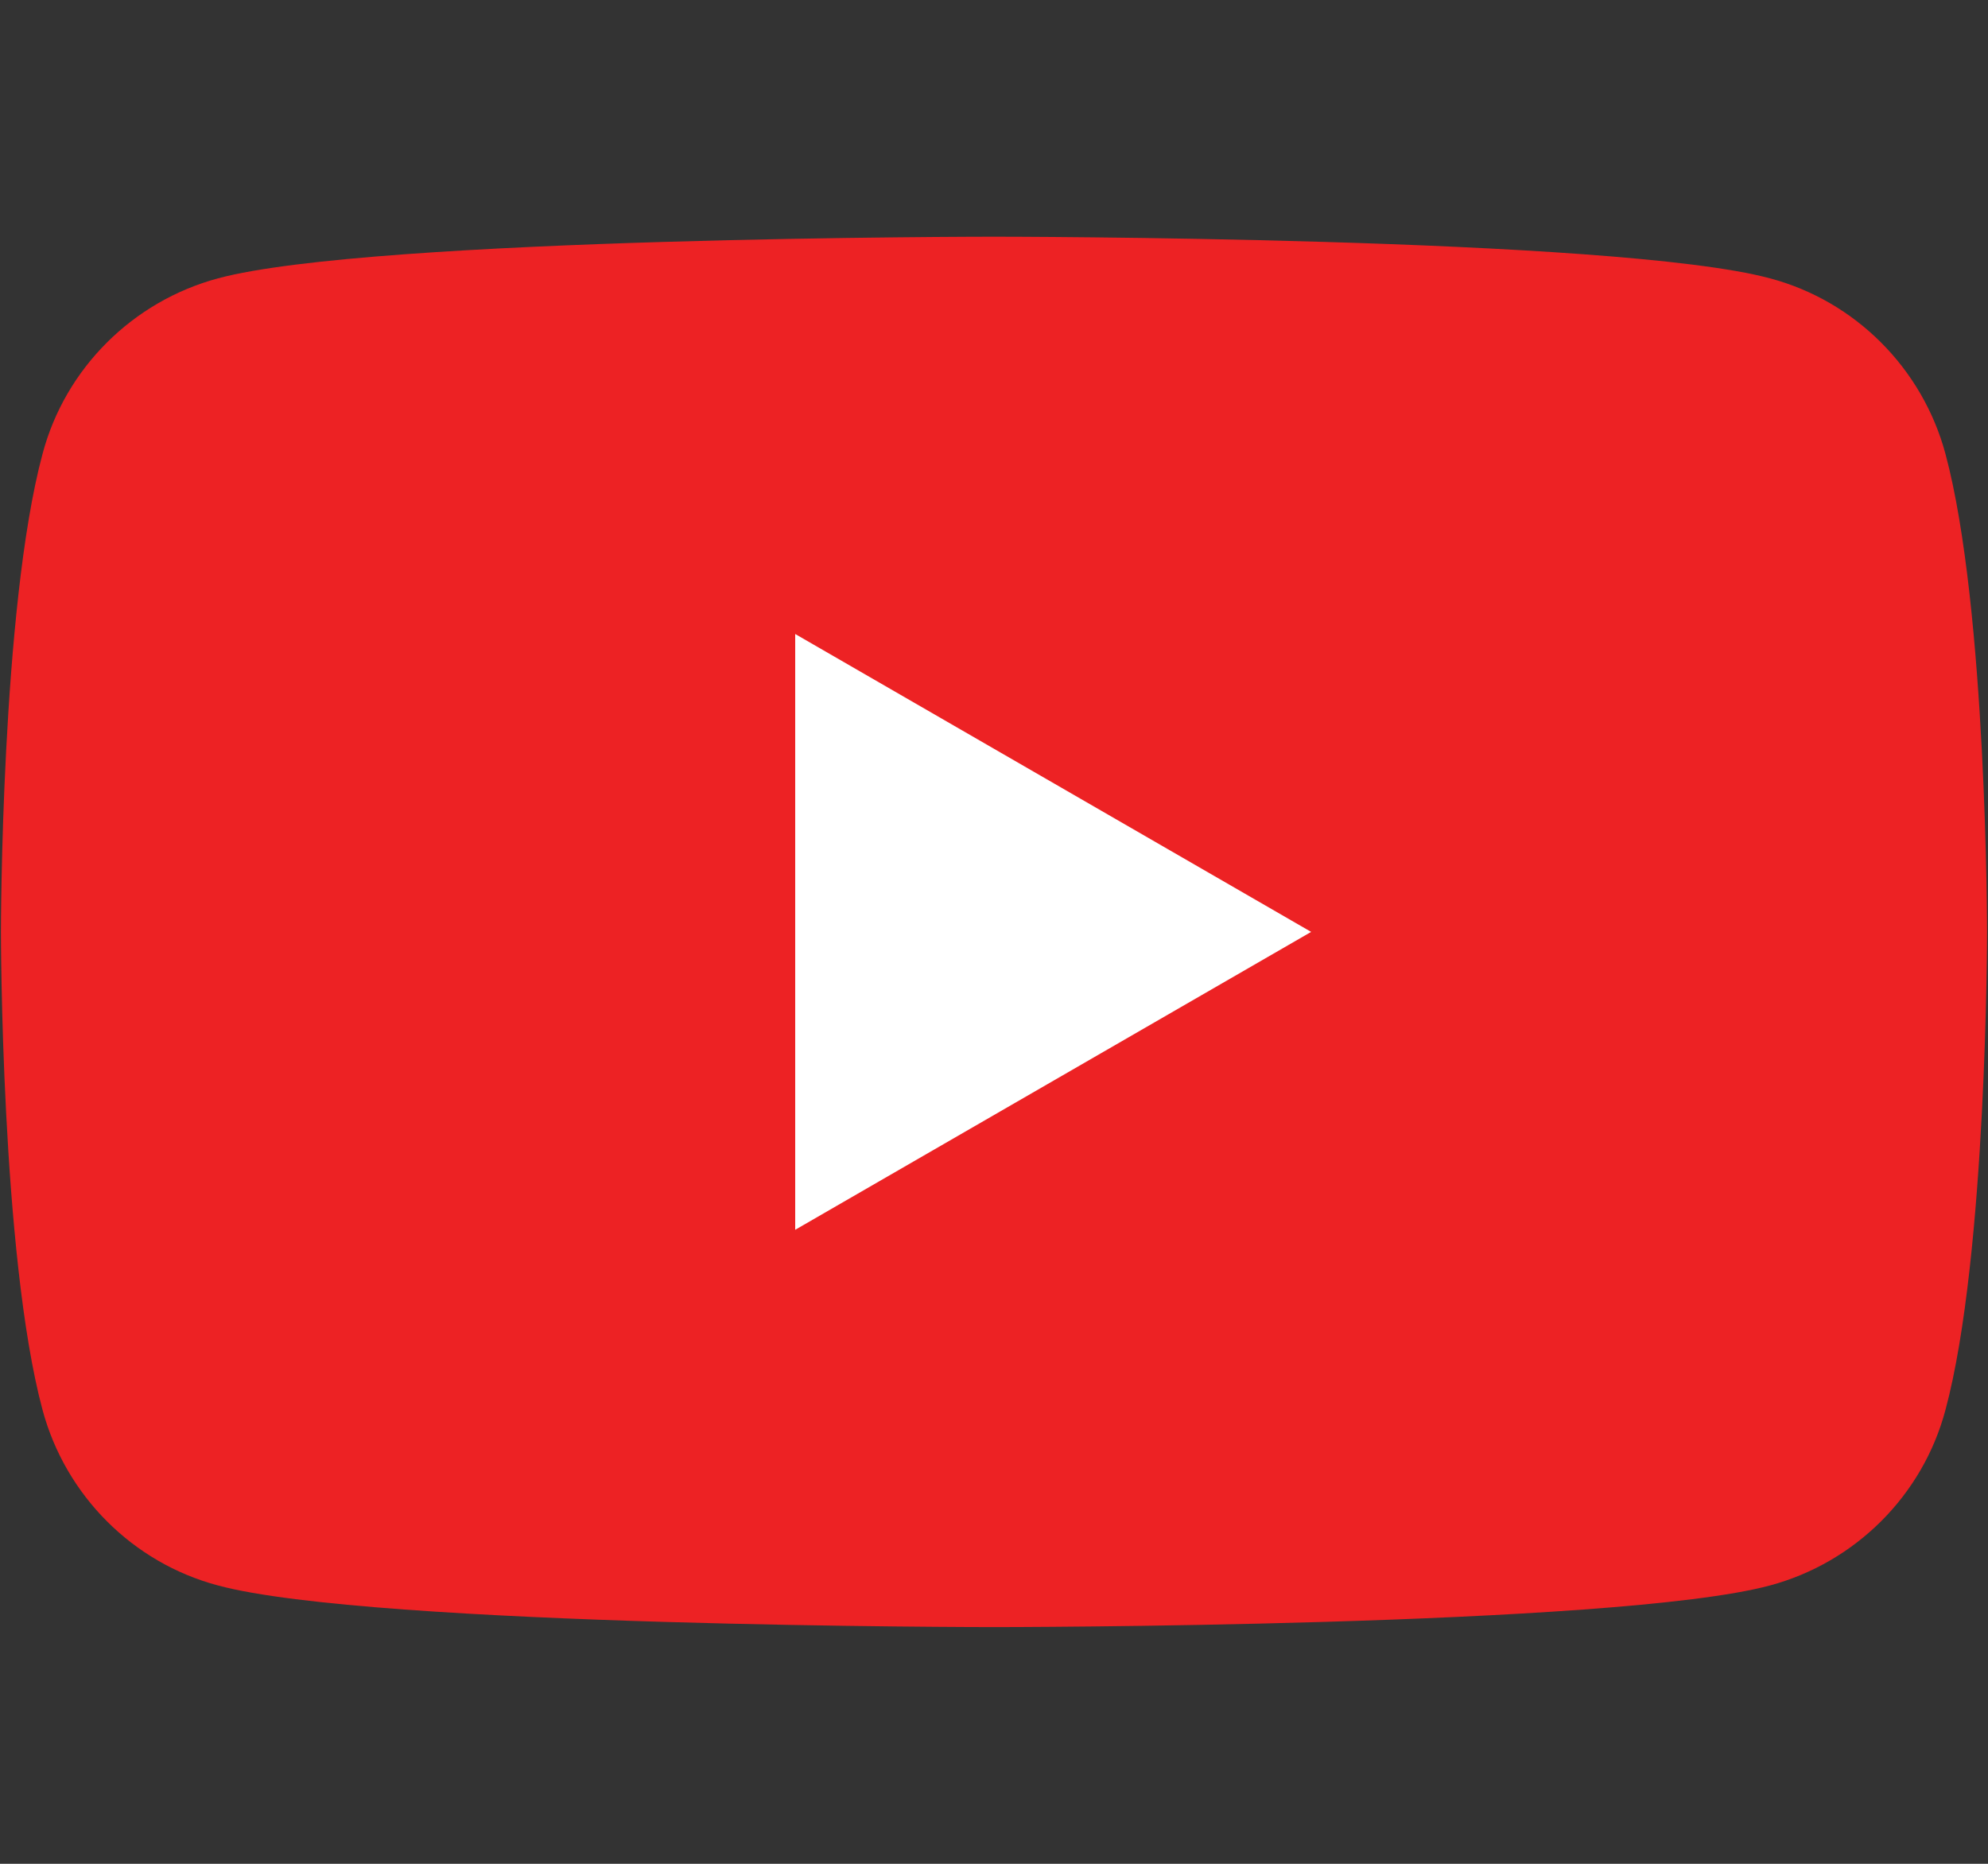
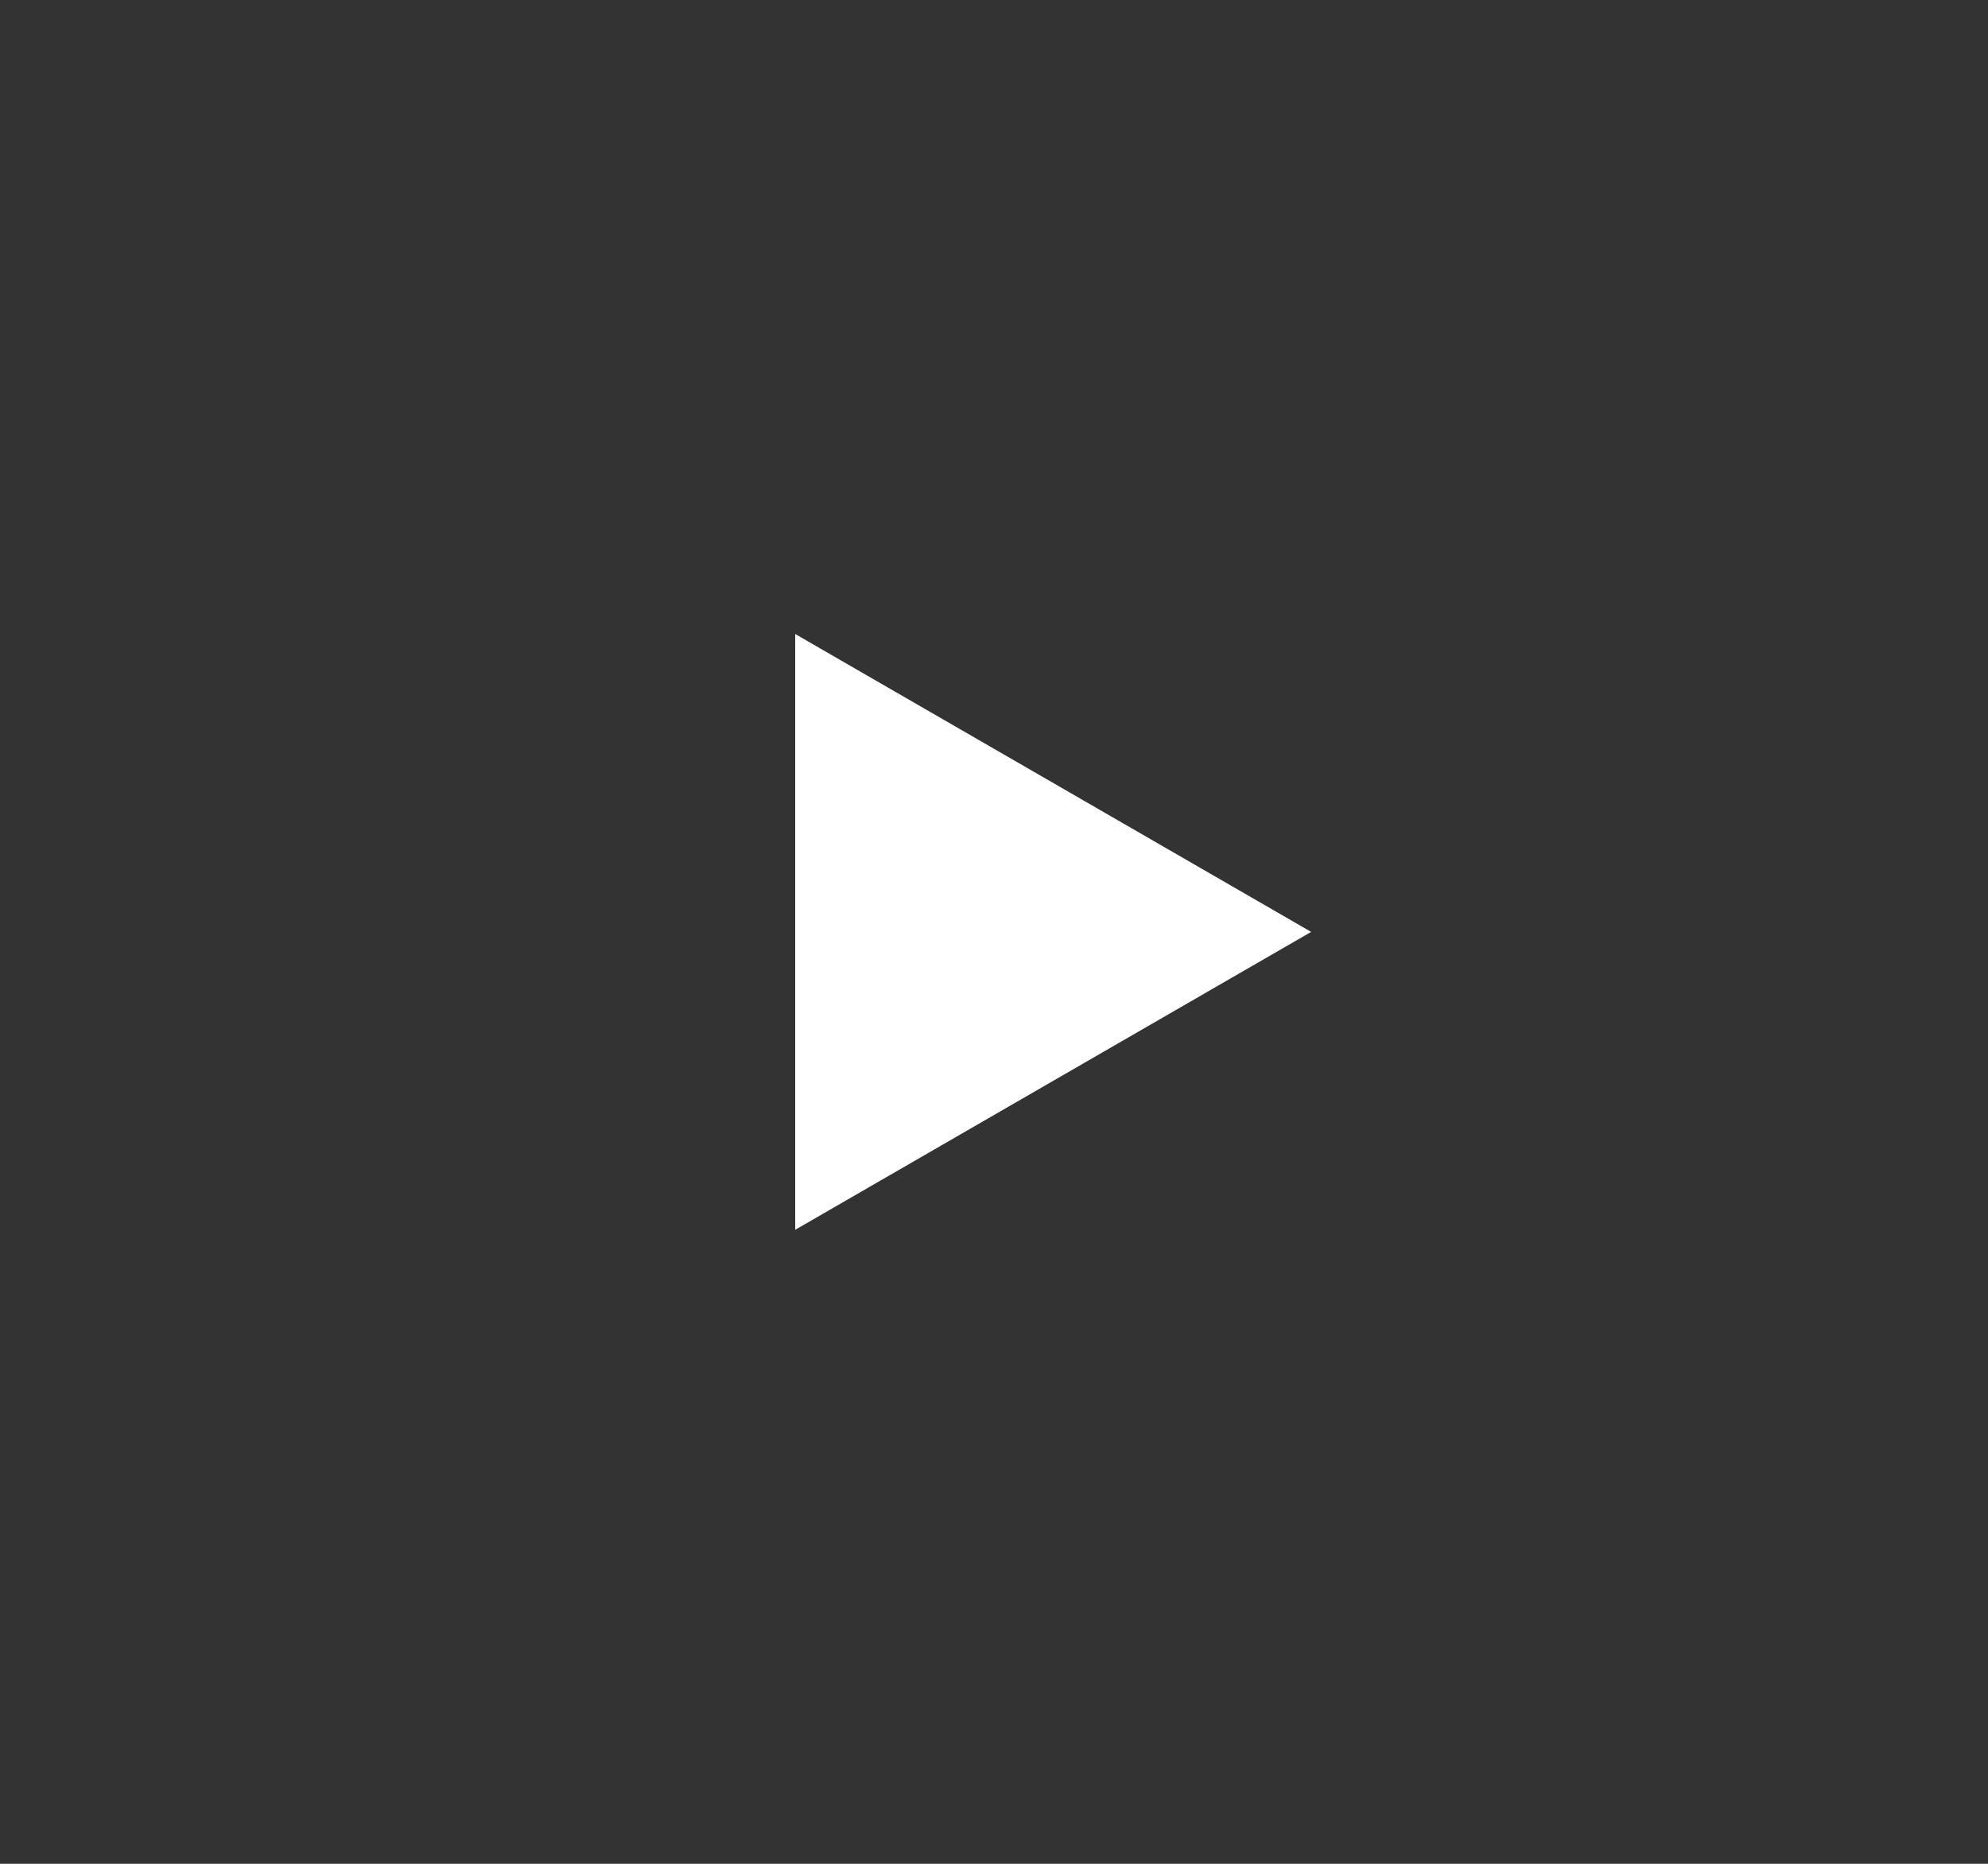
<svg xmlns="http://www.w3.org/2000/svg" id="Layer_1" viewBox="0 0 64 60">
  <rect x="0" y="0" width="64" height="60" fill="#333333" stroke="none" />
  <defs>
    <style>
      .cls-1 {
        fill: #fff;
      }

      .cls-2 {
        fill: #ed2224;
      }
    </style>
  </defs>
-   <path class="cls-2" d="M62.63,14.61c-.74-2.75-2.9-4.92-5.65-5.65-4.98-1.34-24.98-1.34-24.98-1.34,0,0-19.99,0-24.98,1.34-2.75.74-4.92,2.9-5.65,5.65C.03,19.59.03,30,.03,30c0,0,0,10.41,1.34,15.39.74,2.75,2.9,4.92,5.65,5.65,4.98,1.34,24.98,1.34,24.98,1.34,0,0,19.99,0,24.98-1.34,2.75-.74,4.92-2.9,5.65-5.65,1.34-4.98,1.34-15.39,1.34-15.39,0,0,0-10.41-1.34-15.39Z" />
-   <path class="cls-1" d="M25.6,39.59l16.61-9.59-16.61-9.59v19.18Z" />
+   <path class="cls-1" d="M25.6,39.59l16.61-9.59-16.61-9.59v19.18" />
</svg>